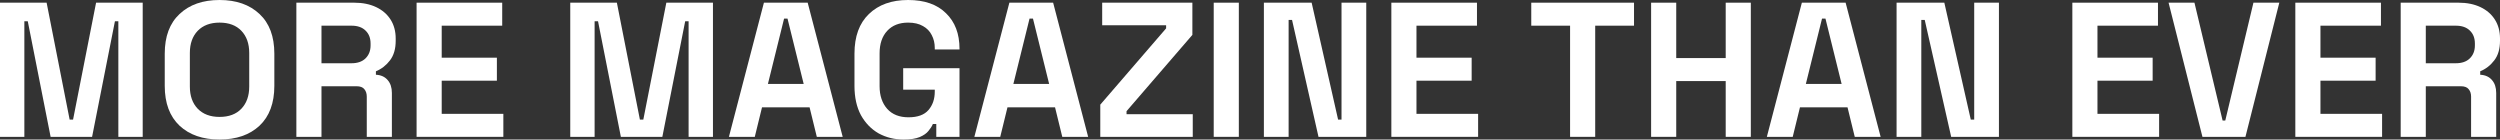
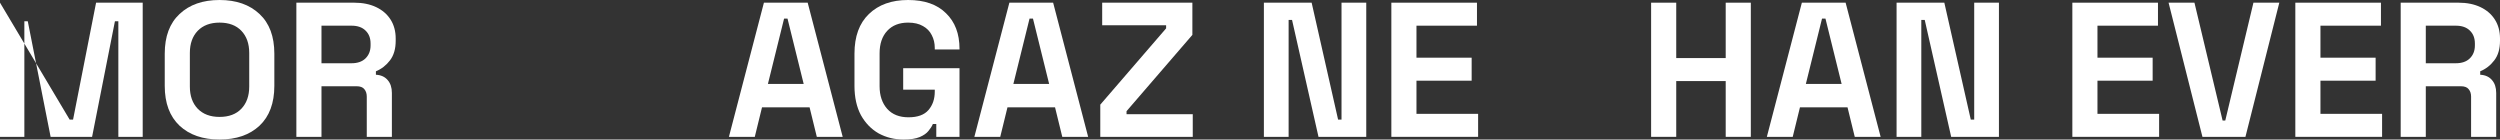
<svg xmlns="http://www.w3.org/2000/svg" width="1093" height="61" viewBox="0 0 1093 61" fill="none">
  <rect x="0" y="0" width="1093" height="61" fill="#333333" stroke="none" />
-   <path d="M0 59.827V1.173H20.381L30.446 52.286H31.944L42.009 1.173H62.39V59.827H51.742V9.301H50.245L40.262 59.827H22.128L12.145 9.301H10.648V59.827H0Z" fill="white" />
+   <path d="M0 59.827V1.173L30.446 52.286H31.944L42.009 1.173H62.39V59.827H51.742V9.301H50.245L40.262 59.827H22.128L12.145 9.301H10.648V59.827H0Z" fill="white" />
  <path d="M95.983 61C88.663 61 82.84 58.989 78.514 54.967C74.189 50.889 72.026 45.08 72.026 37.538V23.462C72.026 15.92 74.189 10.139 78.514 6.117C82.84 2.039 88.663 0 95.983 0C103.304 0 109.127 2.039 113.452 6.117C117.778 10.139 119.941 15.92 119.941 23.462V37.538C119.941 45.08 117.778 50.889 113.452 54.967C109.127 58.989 103.304 61 95.983 61ZM95.983 51.113C100.087 51.113 103.276 49.912 105.55 47.51C107.823 45.108 108.96 41.896 108.96 37.874V23.126C108.96 19.104 107.823 15.892 105.55 13.49C103.276 11.088 100.087 9.887 95.983 9.887C91.935 9.887 88.746 11.088 86.417 13.49C84.143 15.892 83.006 19.104 83.006 23.126V37.874C83.006 41.896 84.143 45.108 86.417 47.51C88.746 49.912 91.935 51.113 95.983 51.113Z" fill="white" />
  <path d="M129.572 59.827V1.173H154.861C158.521 1.173 161.71 1.815 164.427 3.1C167.145 4.385 169.252 6.201 170.75 8.547C172.247 10.893 172.996 13.658 172.996 16.842V17.848C172.996 21.367 172.164 24.216 170.5 26.394C168.836 28.573 166.784 30.165 164.344 31.17V32.679C166.563 32.79 168.282 33.572 169.502 35.025C170.722 36.421 171.332 38.293 171.332 40.639V59.827H160.351V42.231C160.351 40.89 159.991 39.801 159.27 38.963C158.604 38.125 157.467 37.706 155.859 37.706H140.553V59.827H129.572ZM140.553 27.651H153.696C156.303 27.651 158.327 26.953 159.769 25.556C161.266 24.104 162.015 22.205 162.015 19.858V19.021C162.015 16.674 161.294 14.803 159.852 13.407C158.41 11.954 156.358 11.228 153.696 11.228H140.553V27.651Z" fill="white" />
-   <path d="M182.132 59.827V1.173H219.566V11.228H193.113V25.221H217.237V35.276H193.113V49.772H220.065V59.827H182.132Z" fill="white" />
-   <path d="M249.315 59.827V1.173H269.696L279.761 52.286H281.259L291.324 1.173H311.705V59.827H301.057V9.301H299.56L289.577 59.827H271.443L261.46 9.301H259.963V59.827H249.315Z" fill="white" />
  <path d="M318.679 59.827L333.985 1.173H353.118L368.424 59.827H357.111L353.95 46.923H333.153L329.992 59.827H318.679ZM335.732 36.7H351.371L344.3 8.128H342.803L335.732 36.7Z" fill="white" />
  <path d="M395.038 61C391.045 61 387.413 60.106 384.141 58.319C380.924 56.475 378.345 53.822 376.404 50.358C374.519 46.839 373.576 42.566 373.576 37.538V23.462C373.576 15.92 375.683 10.139 379.898 6.117C384.113 2.039 389.825 0 397.034 0C404.188 0 409.706 1.927 413.589 5.782C417.526 9.58 419.495 14.747 419.495 21.283V21.618H408.681V20.948C408.681 18.881 408.237 17.01 407.35 15.334C406.518 13.658 405.242 12.345 403.523 11.396C401.804 10.39 399.641 9.887 397.034 9.887C393.152 9.887 390.102 11.088 387.884 13.49C385.666 15.892 384.556 19.16 384.556 23.294V37.706C384.556 41.784 385.666 45.08 387.884 47.593C390.102 50.051 393.208 51.28 397.201 51.28C401.194 51.28 404.105 50.219 405.935 48.096C407.765 45.973 408.681 43.292 408.681 40.052V39.214H394.872V29.83H419.495V59.827H409.346V54.213H407.849C407.46 55.163 406.823 56.168 405.935 57.229C405.103 58.291 403.828 59.184 402.109 59.911C400.39 60.637 398.033 61 395.038 61Z" fill="white" />
  <path d="M425.992 59.827L441.299 1.173H460.431L475.738 59.827H464.424L461.263 46.923H440.467L437.306 59.827H425.992ZM443.046 36.7H458.685L451.614 8.128H450.116L443.046 36.7Z" fill="white" />
  <path d="M481.044 59.827V45.75L509.827 12.401V11.06H481.876V1.173H521.306V15.25L492.524 48.599V49.94H521.473V59.827H481.044Z" fill="white" />
-   <path d="M530.637 59.827V1.173H541.618V59.827H530.637Z" fill="white" />
  <path d="M552.571 59.827V1.173H573.451L585.014 52.286H586.511V1.173H597.326V59.827H576.446L564.883 8.714H563.385V59.827H552.571Z" fill="white" />
  <path d="M608.3 59.827V1.173H645.733V11.228H619.28V25.221H643.404V35.276H619.28V49.772H646.233V59.827H608.3Z" fill="white" />
-   <path d="M686.44 59.827V11.228H669.47V1.173H714.391V11.228H697.421V59.827H686.44Z" fill="white" />
  <path d="M721.868 59.827V1.173H732.849V25.389H754.477V1.173H765.458V59.827H754.477V35.444H732.849V59.827H721.868Z" fill="white" />
  <path d="M772.466 59.827L787.773 1.173H806.905L822.212 59.827H810.898L807.737 46.923H786.941L783.78 59.827H772.466ZM789.52 36.7H805.159L798.088 8.128H796.59L789.52 36.7Z" fill="white" />
  <path d="M829.182 59.827V1.173H850.062L861.625 52.286H863.122V1.173H873.936V59.827H853.056L841.493 8.714H839.996V59.827H829.182Z" fill="white" />
  <path d="M906.032 59.827V1.173H943.465V11.228H917.012V25.221H941.136V35.276H917.012V49.772H943.965V59.827H906.032Z" fill="white" />
  <path d="M962.907 59.827L948.1 1.173H959.413L971.725 52.705H972.889L985.201 1.173H996.514L981.707 59.827H962.907Z" fill="white" />
  <path d="M1003.52 59.827V1.173H1040.95V11.228H1014.5V25.221H1038.62V35.276H1014.5V49.772H1041.45V59.827H1003.52Z" fill="white" />
  <path d="M1049.58 59.827V1.173H1074.87C1078.53 1.173 1081.71 1.815 1084.43 3.1C1087.15 4.385 1089.26 6.201 1090.75 8.547C1092.25 10.893 1093 13.658 1093 16.842V17.848C1093 21.367 1092.17 24.216 1090.5 26.394C1088.84 28.573 1086.79 30.165 1084.35 31.17V32.679C1086.57 32.79 1088.29 33.572 1089.51 35.025C1090.73 36.421 1091.34 38.293 1091.34 40.639V59.827H1080.36V42.231C1080.36 40.89 1080 39.801 1079.27 38.963C1078.61 38.125 1077.47 37.706 1075.86 37.706H1060.56V59.827H1049.58ZM1060.56 27.651H1073.7C1076.31 27.651 1078.33 26.953 1079.77 25.556C1081.27 24.104 1082.02 22.205 1082.02 19.858V19.021C1082.02 16.674 1081.3 14.803 1079.86 13.407C1078.41 11.954 1076.36 11.228 1073.7 11.228H1060.56V27.651Z" fill="white" />
</svg>